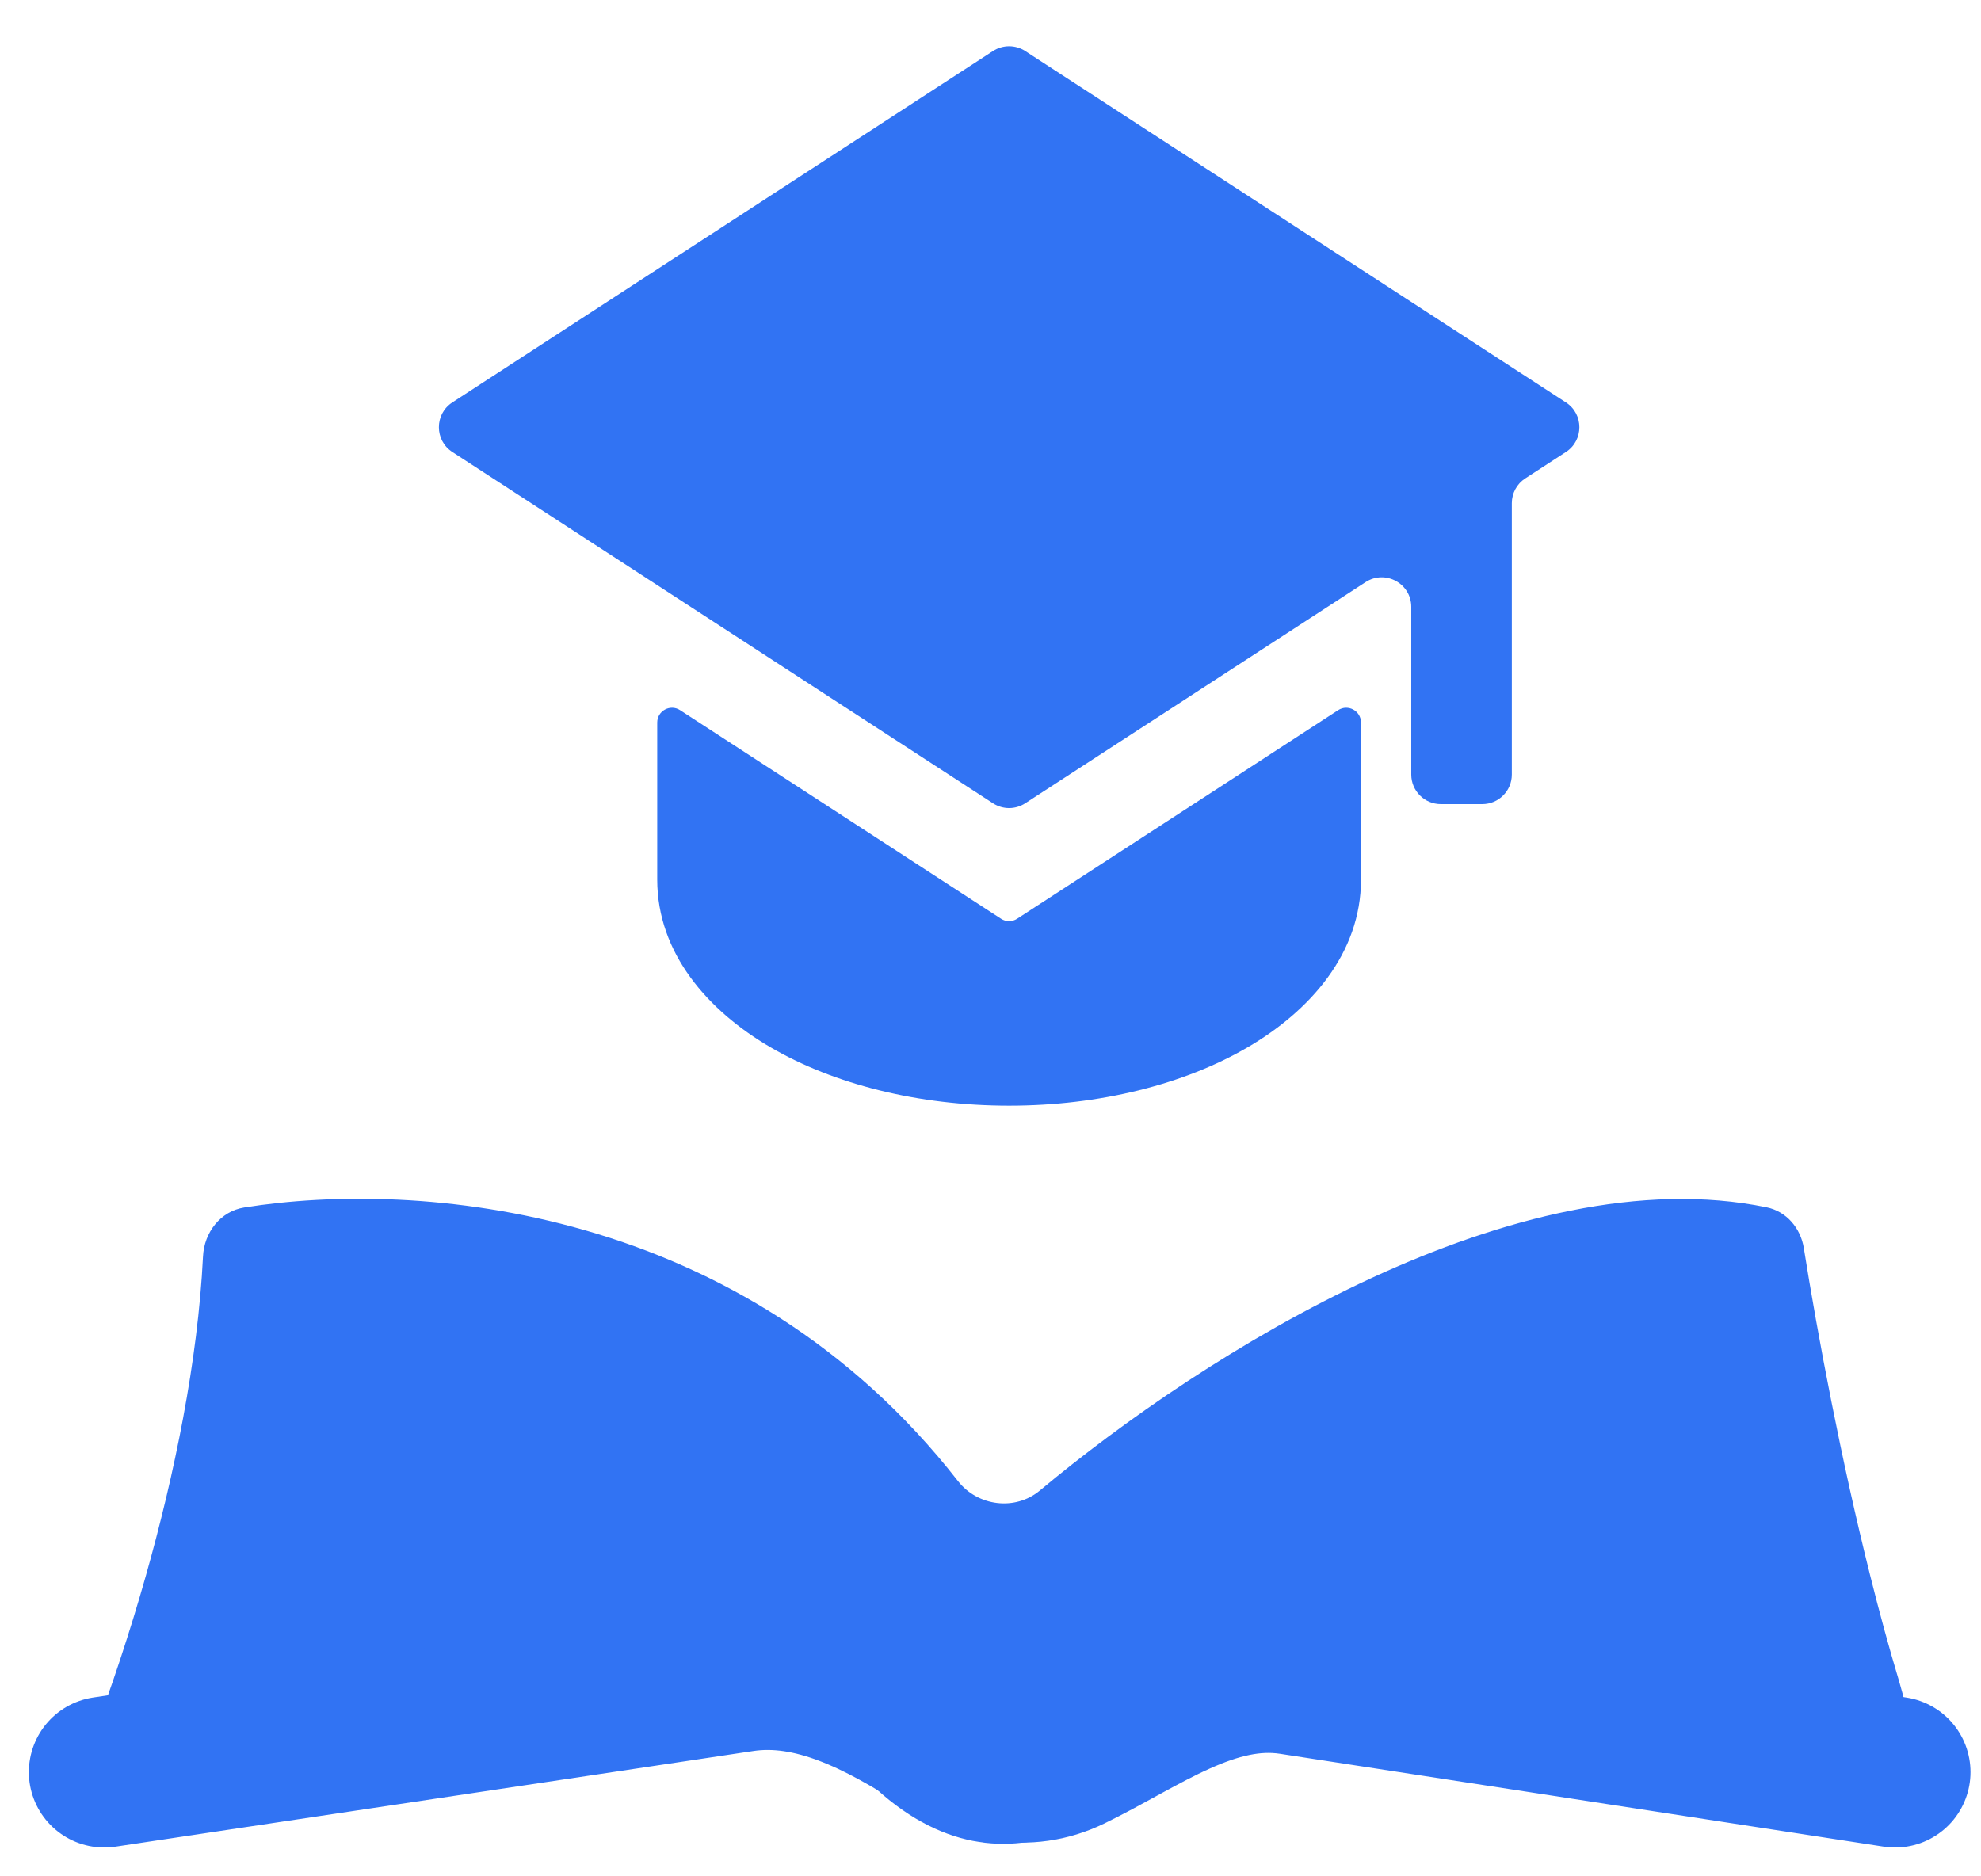
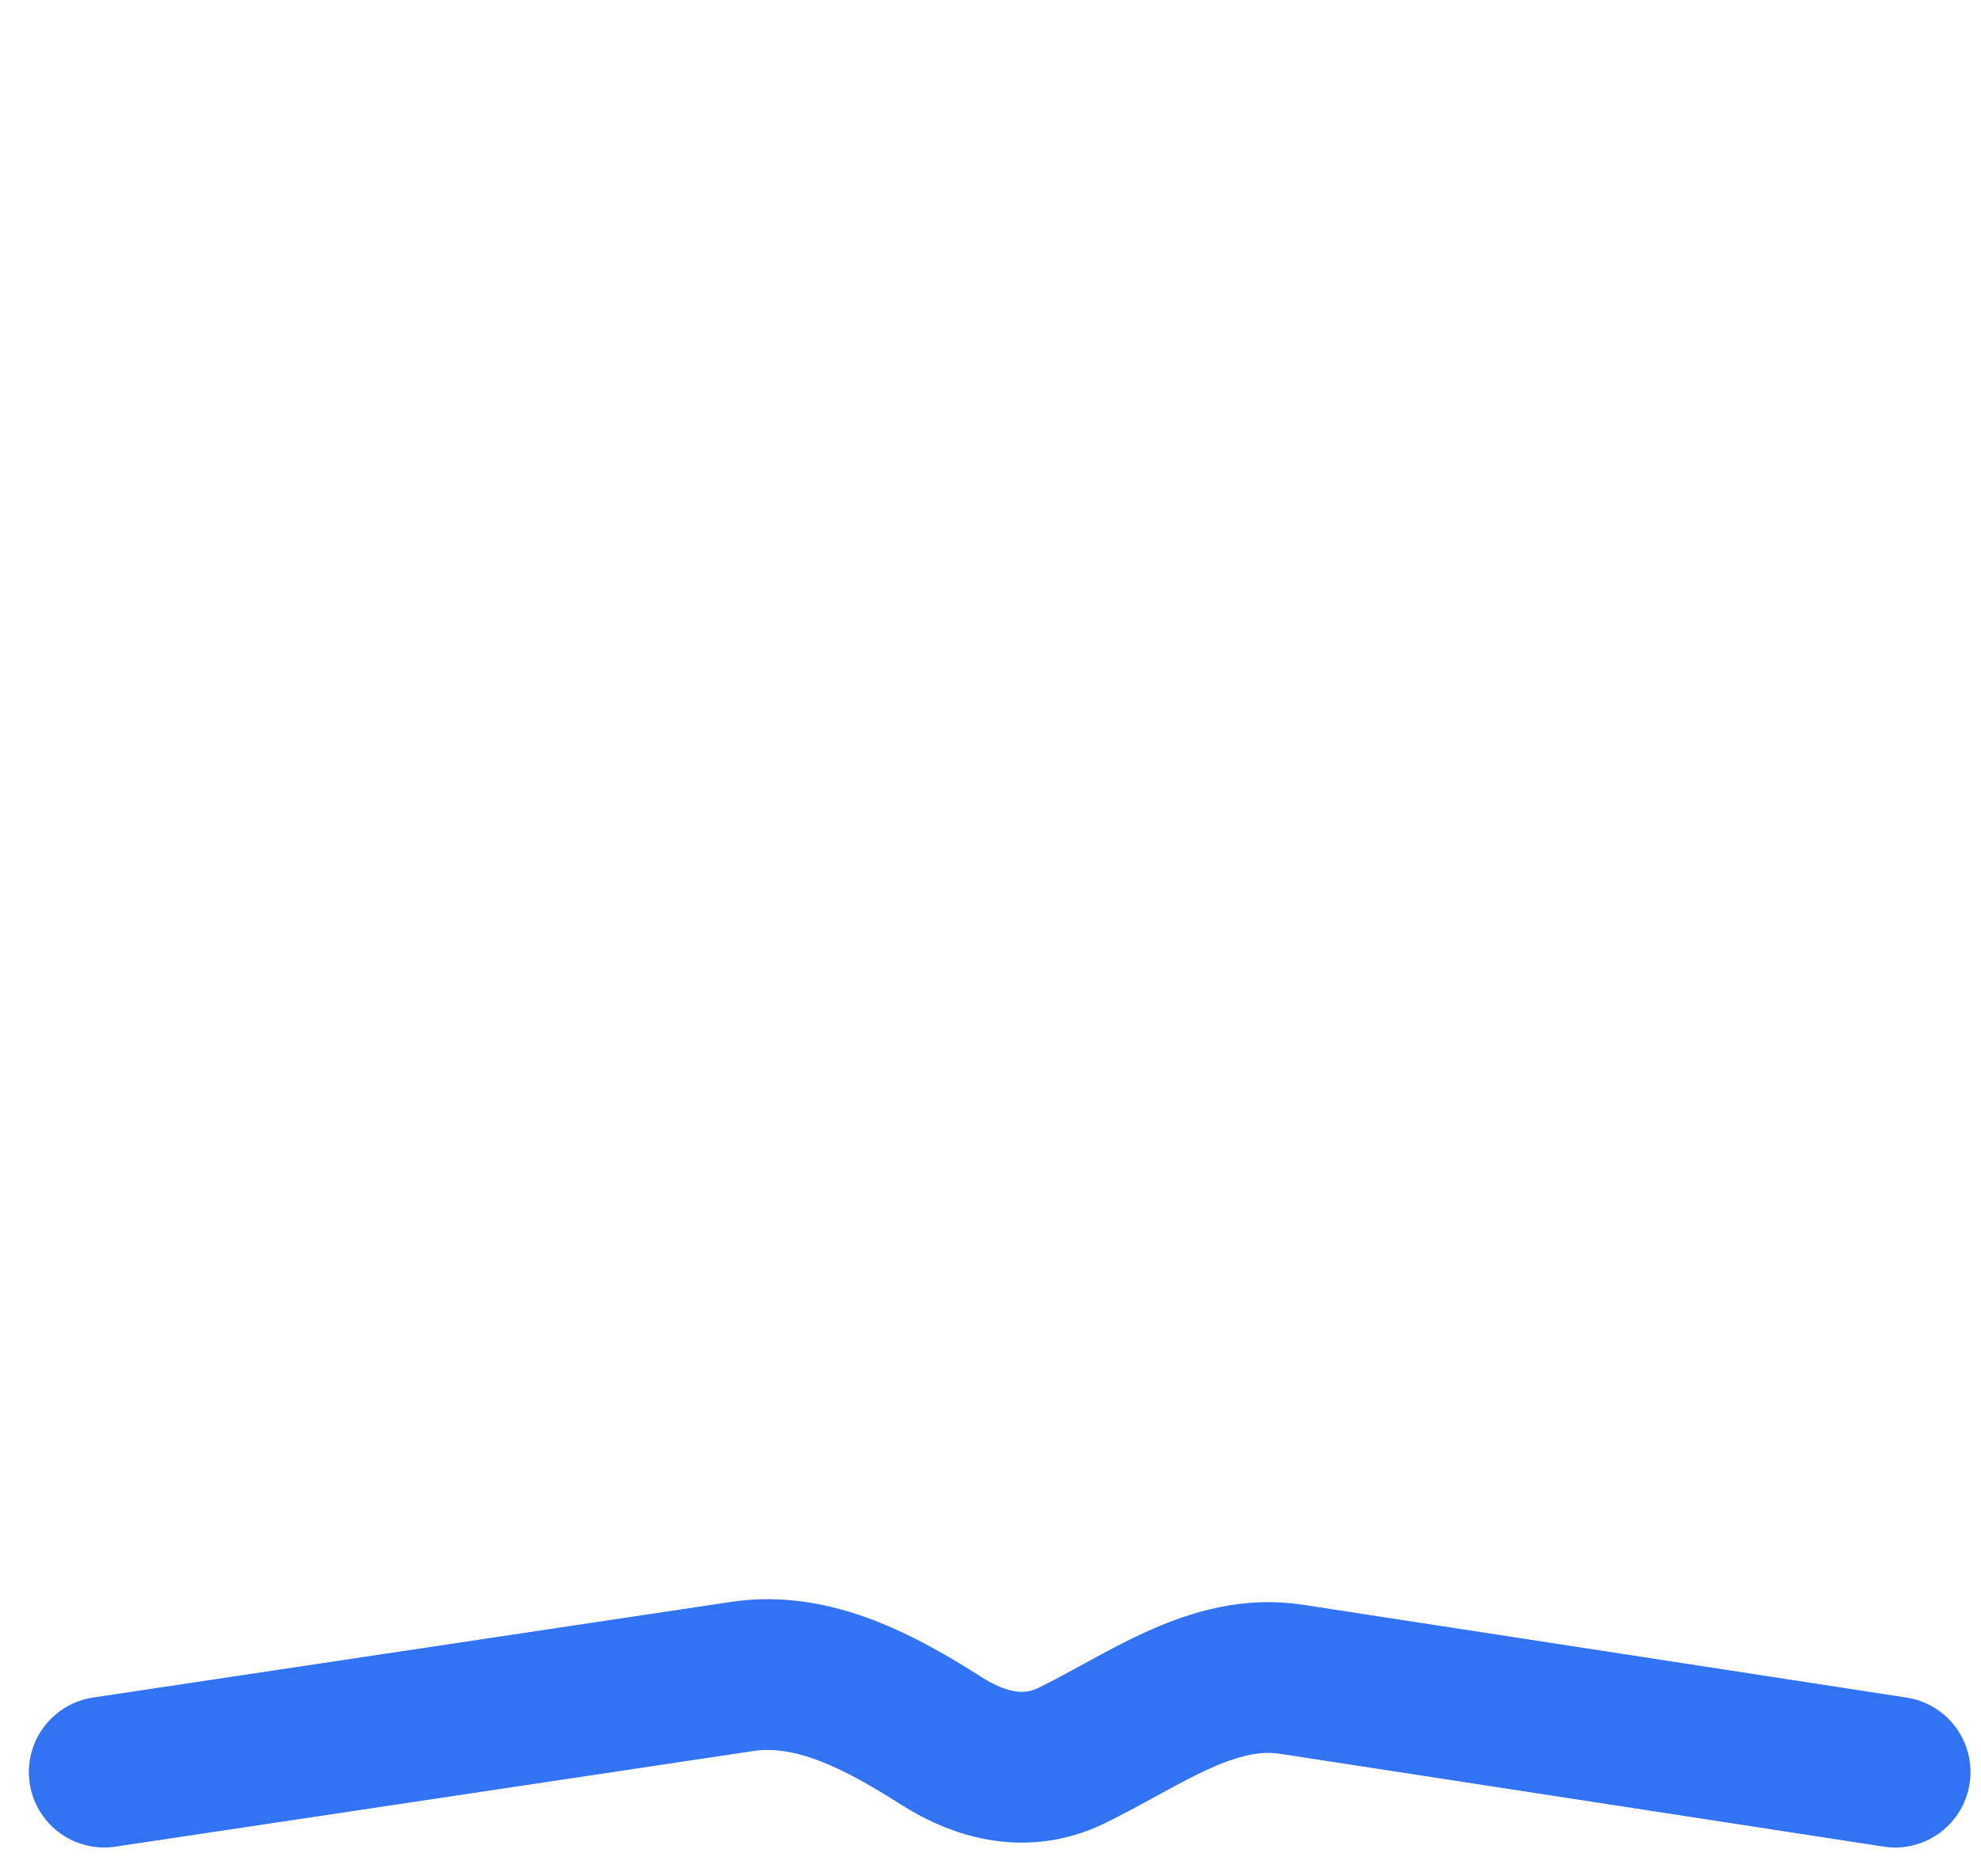
<svg xmlns="http://www.w3.org/2000/svg" width="38" height="36" viewBox="0 0 38 36" fill="none">
  <g clip-path="url(#clip0_712_699)">
-     <path d="M30.038 8.672C30.382 8.448 30.382 7.944 30.038 7.721L19.666 0.979C19.478 0.857 19.236 0.857 19.048 0.979L8.677 7.721C8.333 7.944 8.333 8.448 8.677 8.672L19.048 15.412C19.236 15.535 19.478 15.535 19.666 15.412L26.195 11.169C26.572 10.924 27.071 11.194 27.071 11.644V14.861C27.071 15.174 27.325 15.428 27.639 15.428H28.433C28.746 15.428 29 15.174 29 14.861V9.654C29 9.462 29.097 9.283 29.258 9.179L30.038 8.672Z" fill="#3173F3" />
    <path d="M12.607 16.875V13.863C12.607 13.638 12.856 13.503 13.045 13.625L19.202 17.627C19.296 17.689 19.417 17.689 19.511 17.627L25.669 13.625C25.857 13.503 26.107 13.638 26.107 13.863V16.875C26.107 18.292 25.129 19.396 23.934 20.093C22.715 20.805 21.094 21.214 19.357 21.214C17.619 21.214 15.999 20.805 14.779 20.093C13.585 19.396 12.607 18.292 12.607 16.875Z" fill="#3173F3" />
  </g>
-   <path d="M18.376 28.416C14.239 23.117 8.013 22.636 4.685 23.167C4.228 23.24 3.916 23.645 3.894 24.107C3.795 26.12 3.343 28.305 2.797 30.236C2.64 30.791 2.475 31.325 2.309 31.828C2.307 31.833 2.305 31.839 2.304 31.844C2.126 32.383 1.946 32.886 1.772 33.341C1.481 34.103 2.125 34.957 2.93 34.83L14.929 32.931C15.318 32.869 15.703 33.047 15.941 33.36C18.594 36.867 21.369 35.087 22.763 33.35C23.008 33.044 23.391 32.869 23.778 32.929L34.662 34.634C35.535 34.771 36.741 33.574 36.548 32.711C36.517 32.57 36.477 32.418 36.428 32.253C36.234 31.609 36.049 30.928 35.876 30.236C35.314 27.994 34.869 25.626 34.601 23.946C34.54 23.563 34.268 23.242 33.889 23.164C29.101 22.179 23.111 25.956 19.946 28.598C19.473 28.993 18.755 28.901 18.376 28.416Z" fill="#3173F3" />
  <path d="M2 34L14.237 32.165C15.6 31.96 16.895 32.662 18.058 33.402C18.808 33.88 19.684 34.106 20.551 33.685C21.928 33.016 23.26 31.986 24.773 32.219L36.352 34" stroke="#3173F3" stroke-width="2.893" stroke-linecap="round" />
  <defs>
    <clipPath id="clip0_712_699">
-       <rect width="23.142" height="23.142" fill="white" transform="translate(7.786)" />
-     </clipPath>
+       </clipPath>
  </defs>
</svg>